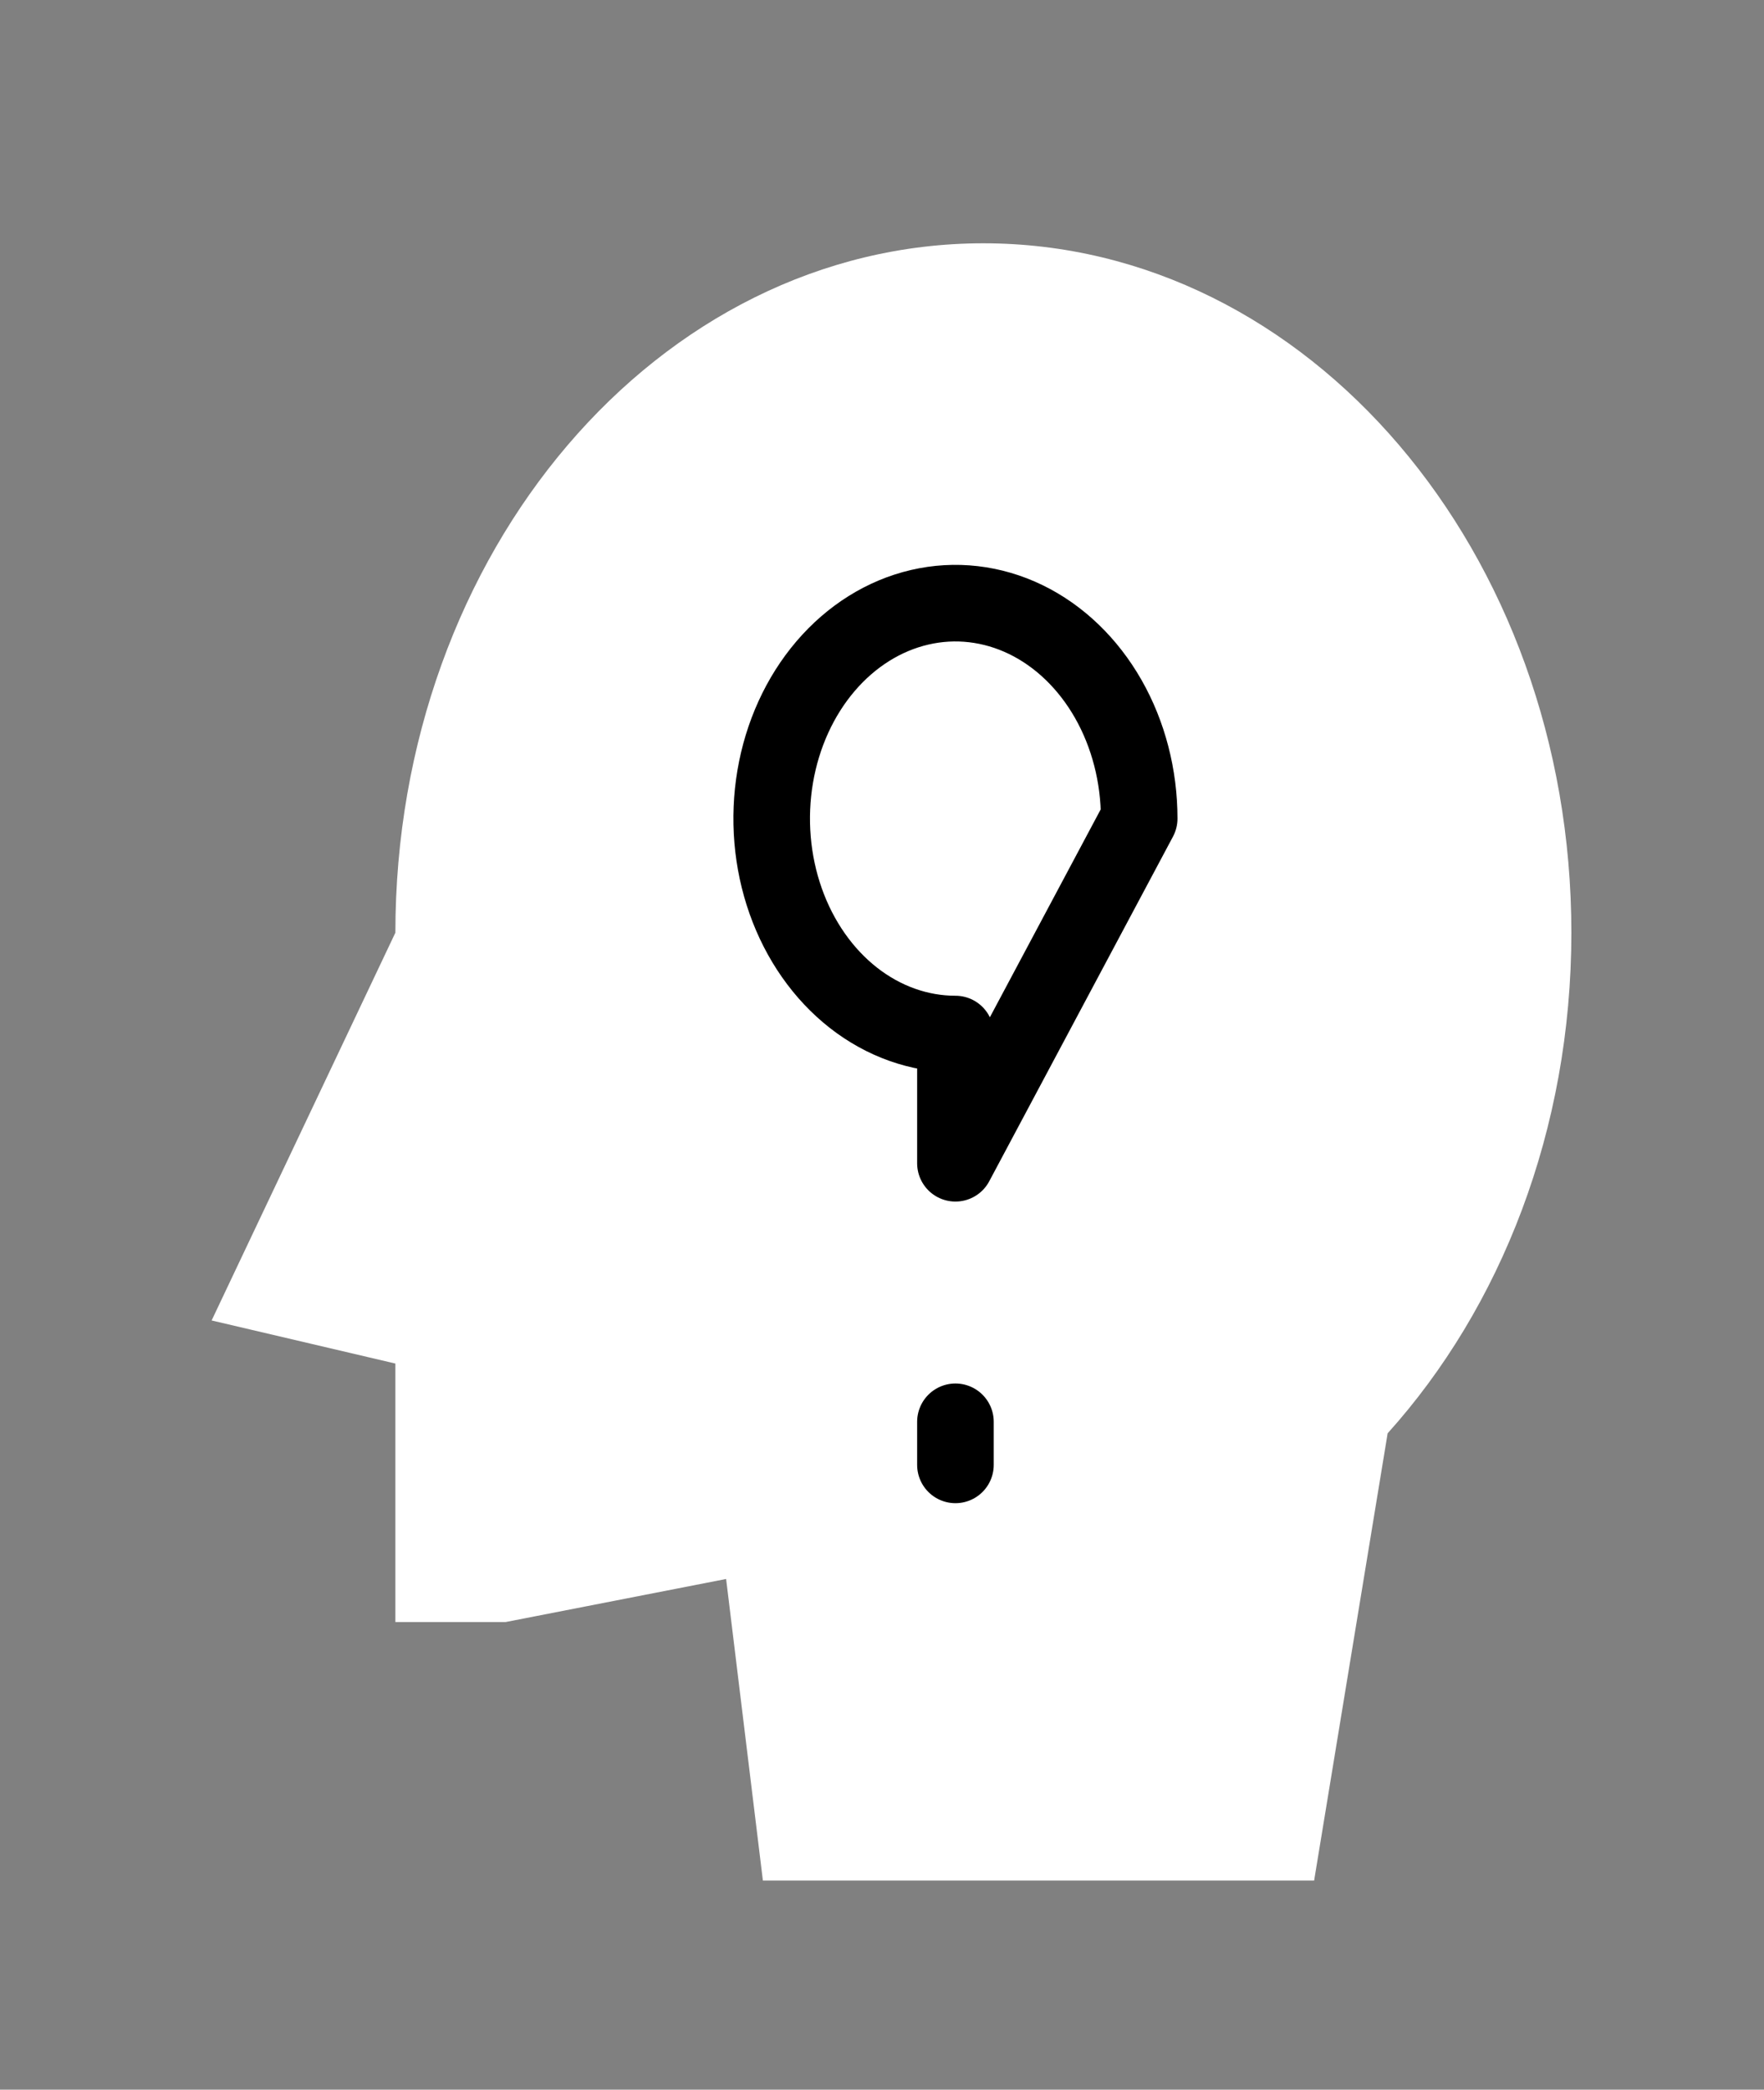
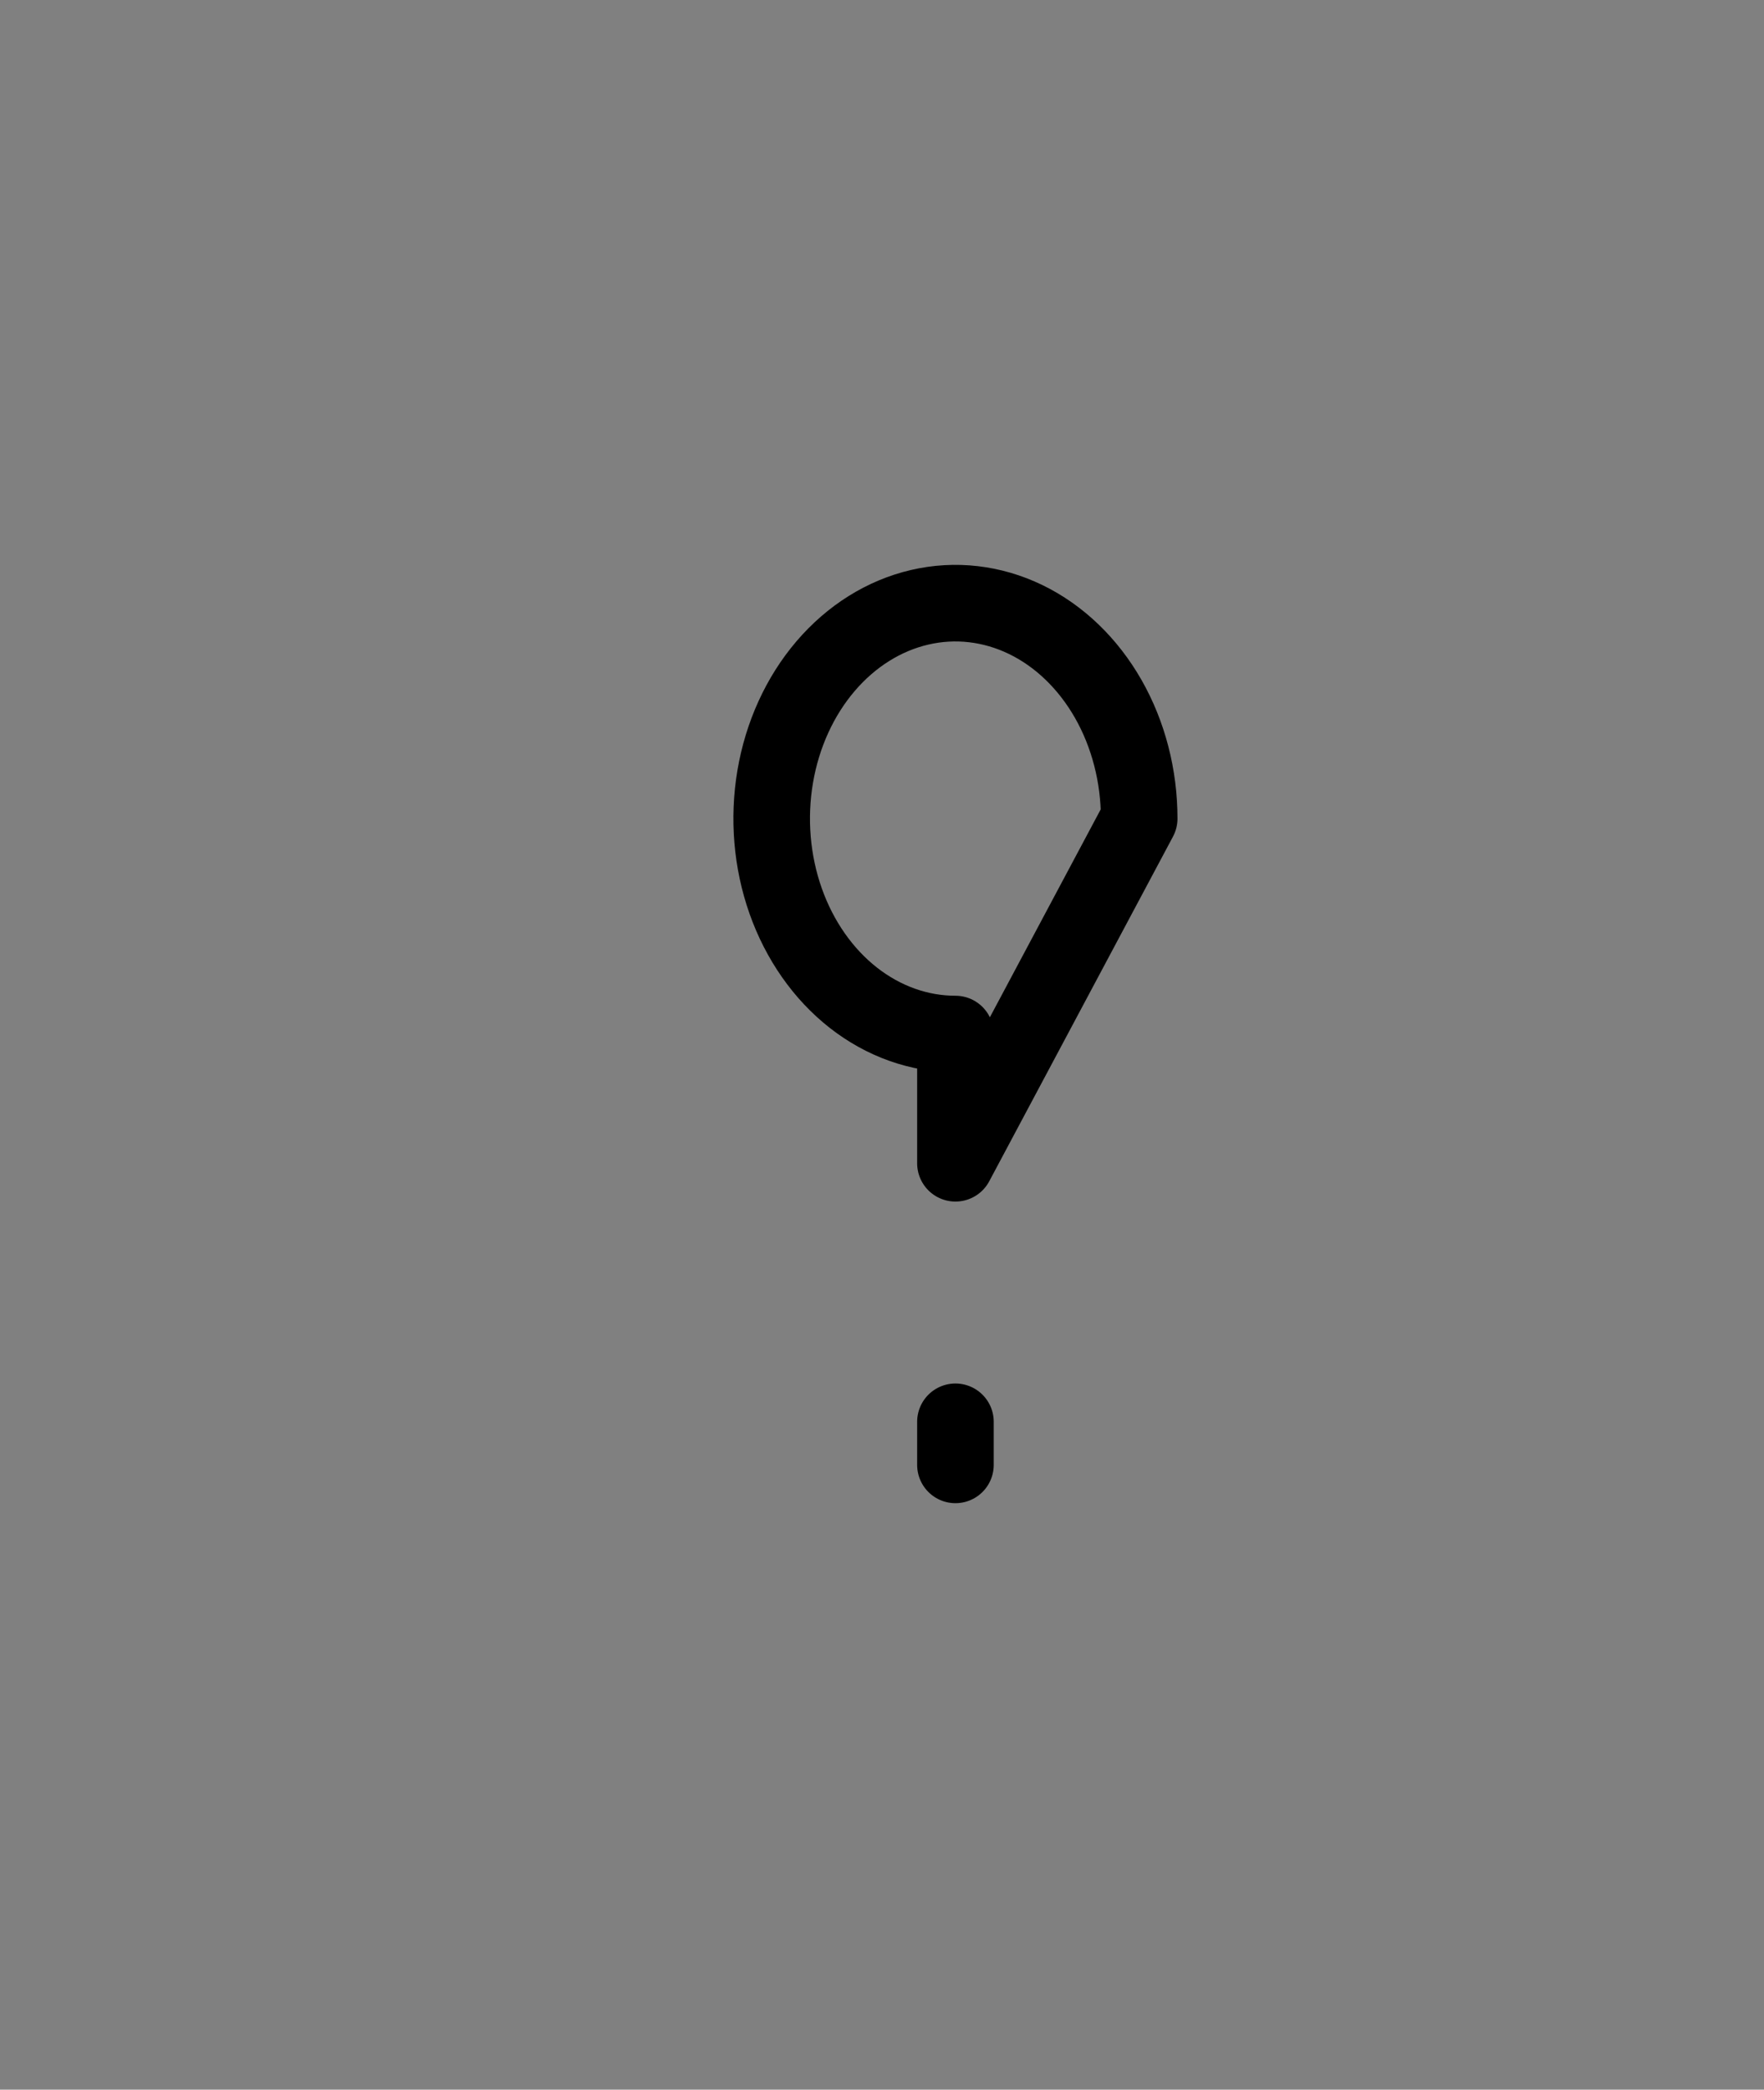
<svg xmlns="http://www.w3.org/2000/svg" width="65" height="77" viewBox="0 0 65 77" fill="none">
  <rect x="0" y="0" width="65" height="77" fill="#808080" stroke="none" />
-   <path d="M14.569 34.367L7.798 48.656L14.569 50.244V59.769H18.631L26.756 58.182L28.111 69.295H48.423L51.132 52.814C55.302 48.184 57.902 41.632 57.902 34.367C57.902 20.337 48.202 8.965 36.236 8.965C24.269 8.965 14.569 20.337 14.569 34.367Z" fill="white" />
  <path d="M35.206 52.39V53.978M41.977 30.163C41.977 28.593 41.58 27.058 40.836 25.753C40.092 24.448 39.034 23.43 37.797 22.829C36.56 22.229 35.198 22.071 33.885 22.378C32.571 22.684 31.365 23.44 30.418 24.55C29.471 25.66 28.826 27.075 28.565 28.615C28.304 30.154 28.438 31.751 28.95 33.201C29.463 34.652 30.331 35.891 31.444 36.764C32.557 37.636 33.867 38.102 35.206 38.102V42.864L41.977 30.163Z" stroke="black" stroke-width="2.822" stroke-linecap="round" stroke-linejoin="round" />
</svg>